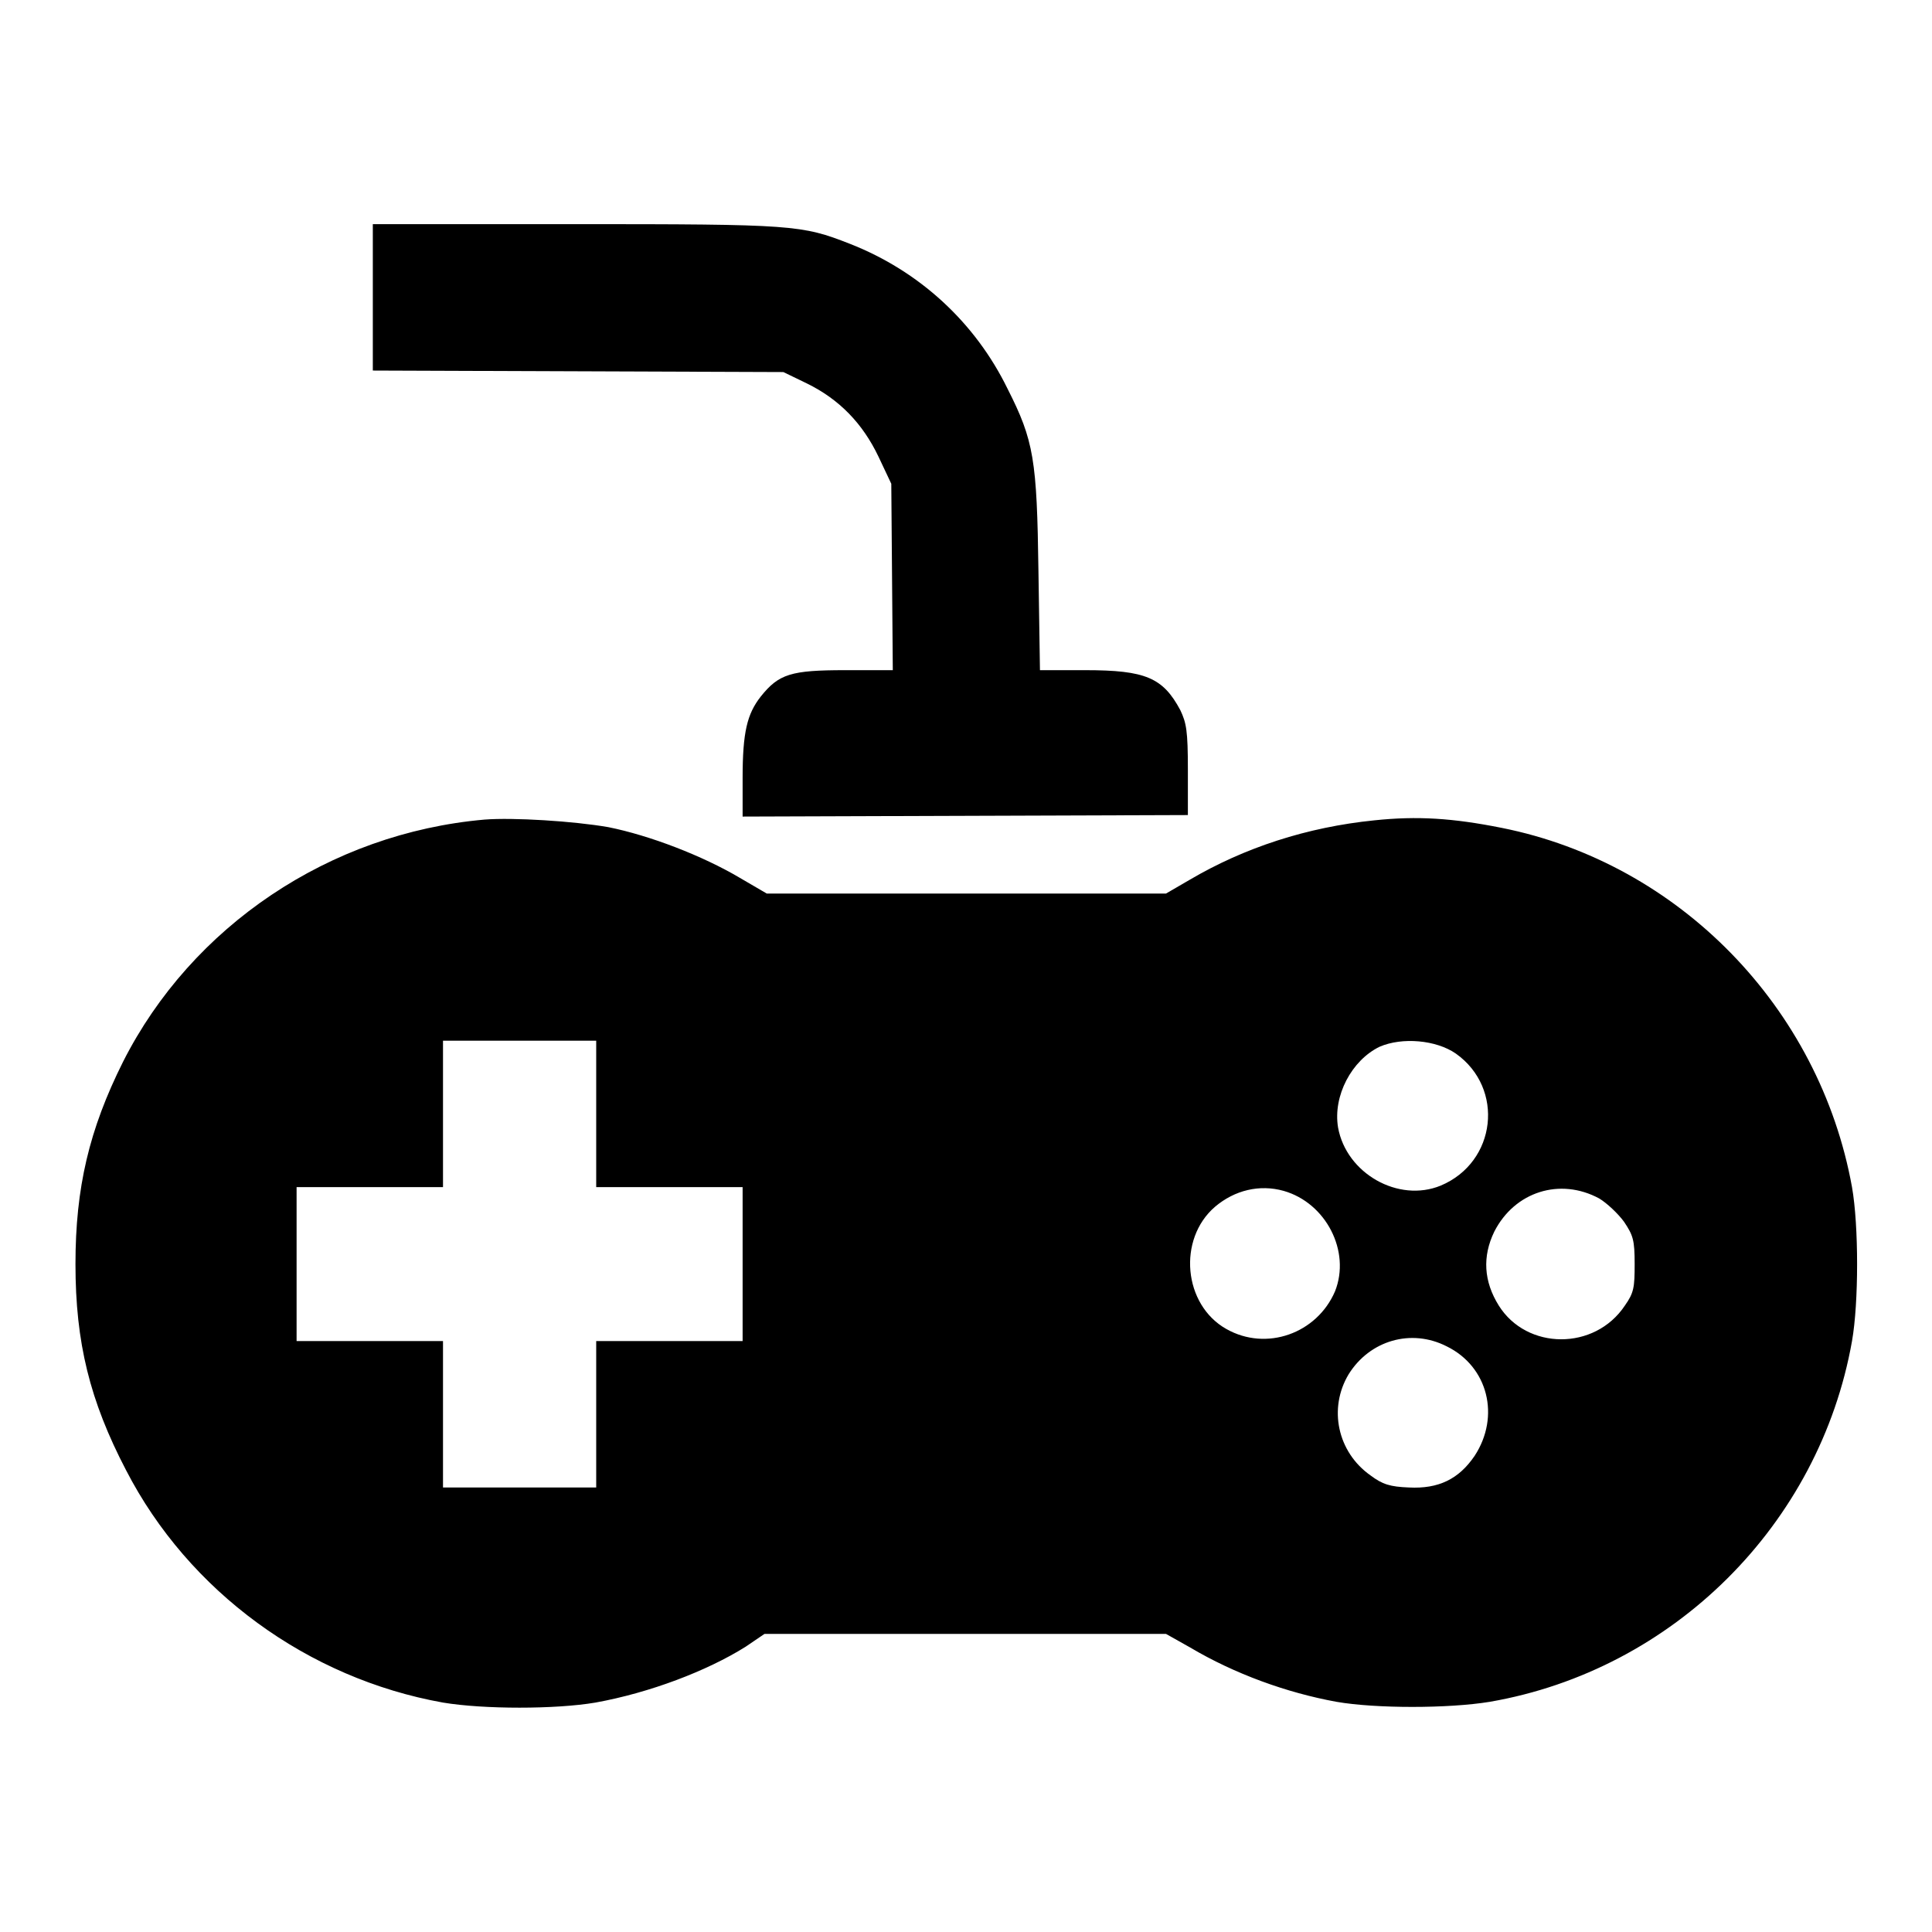
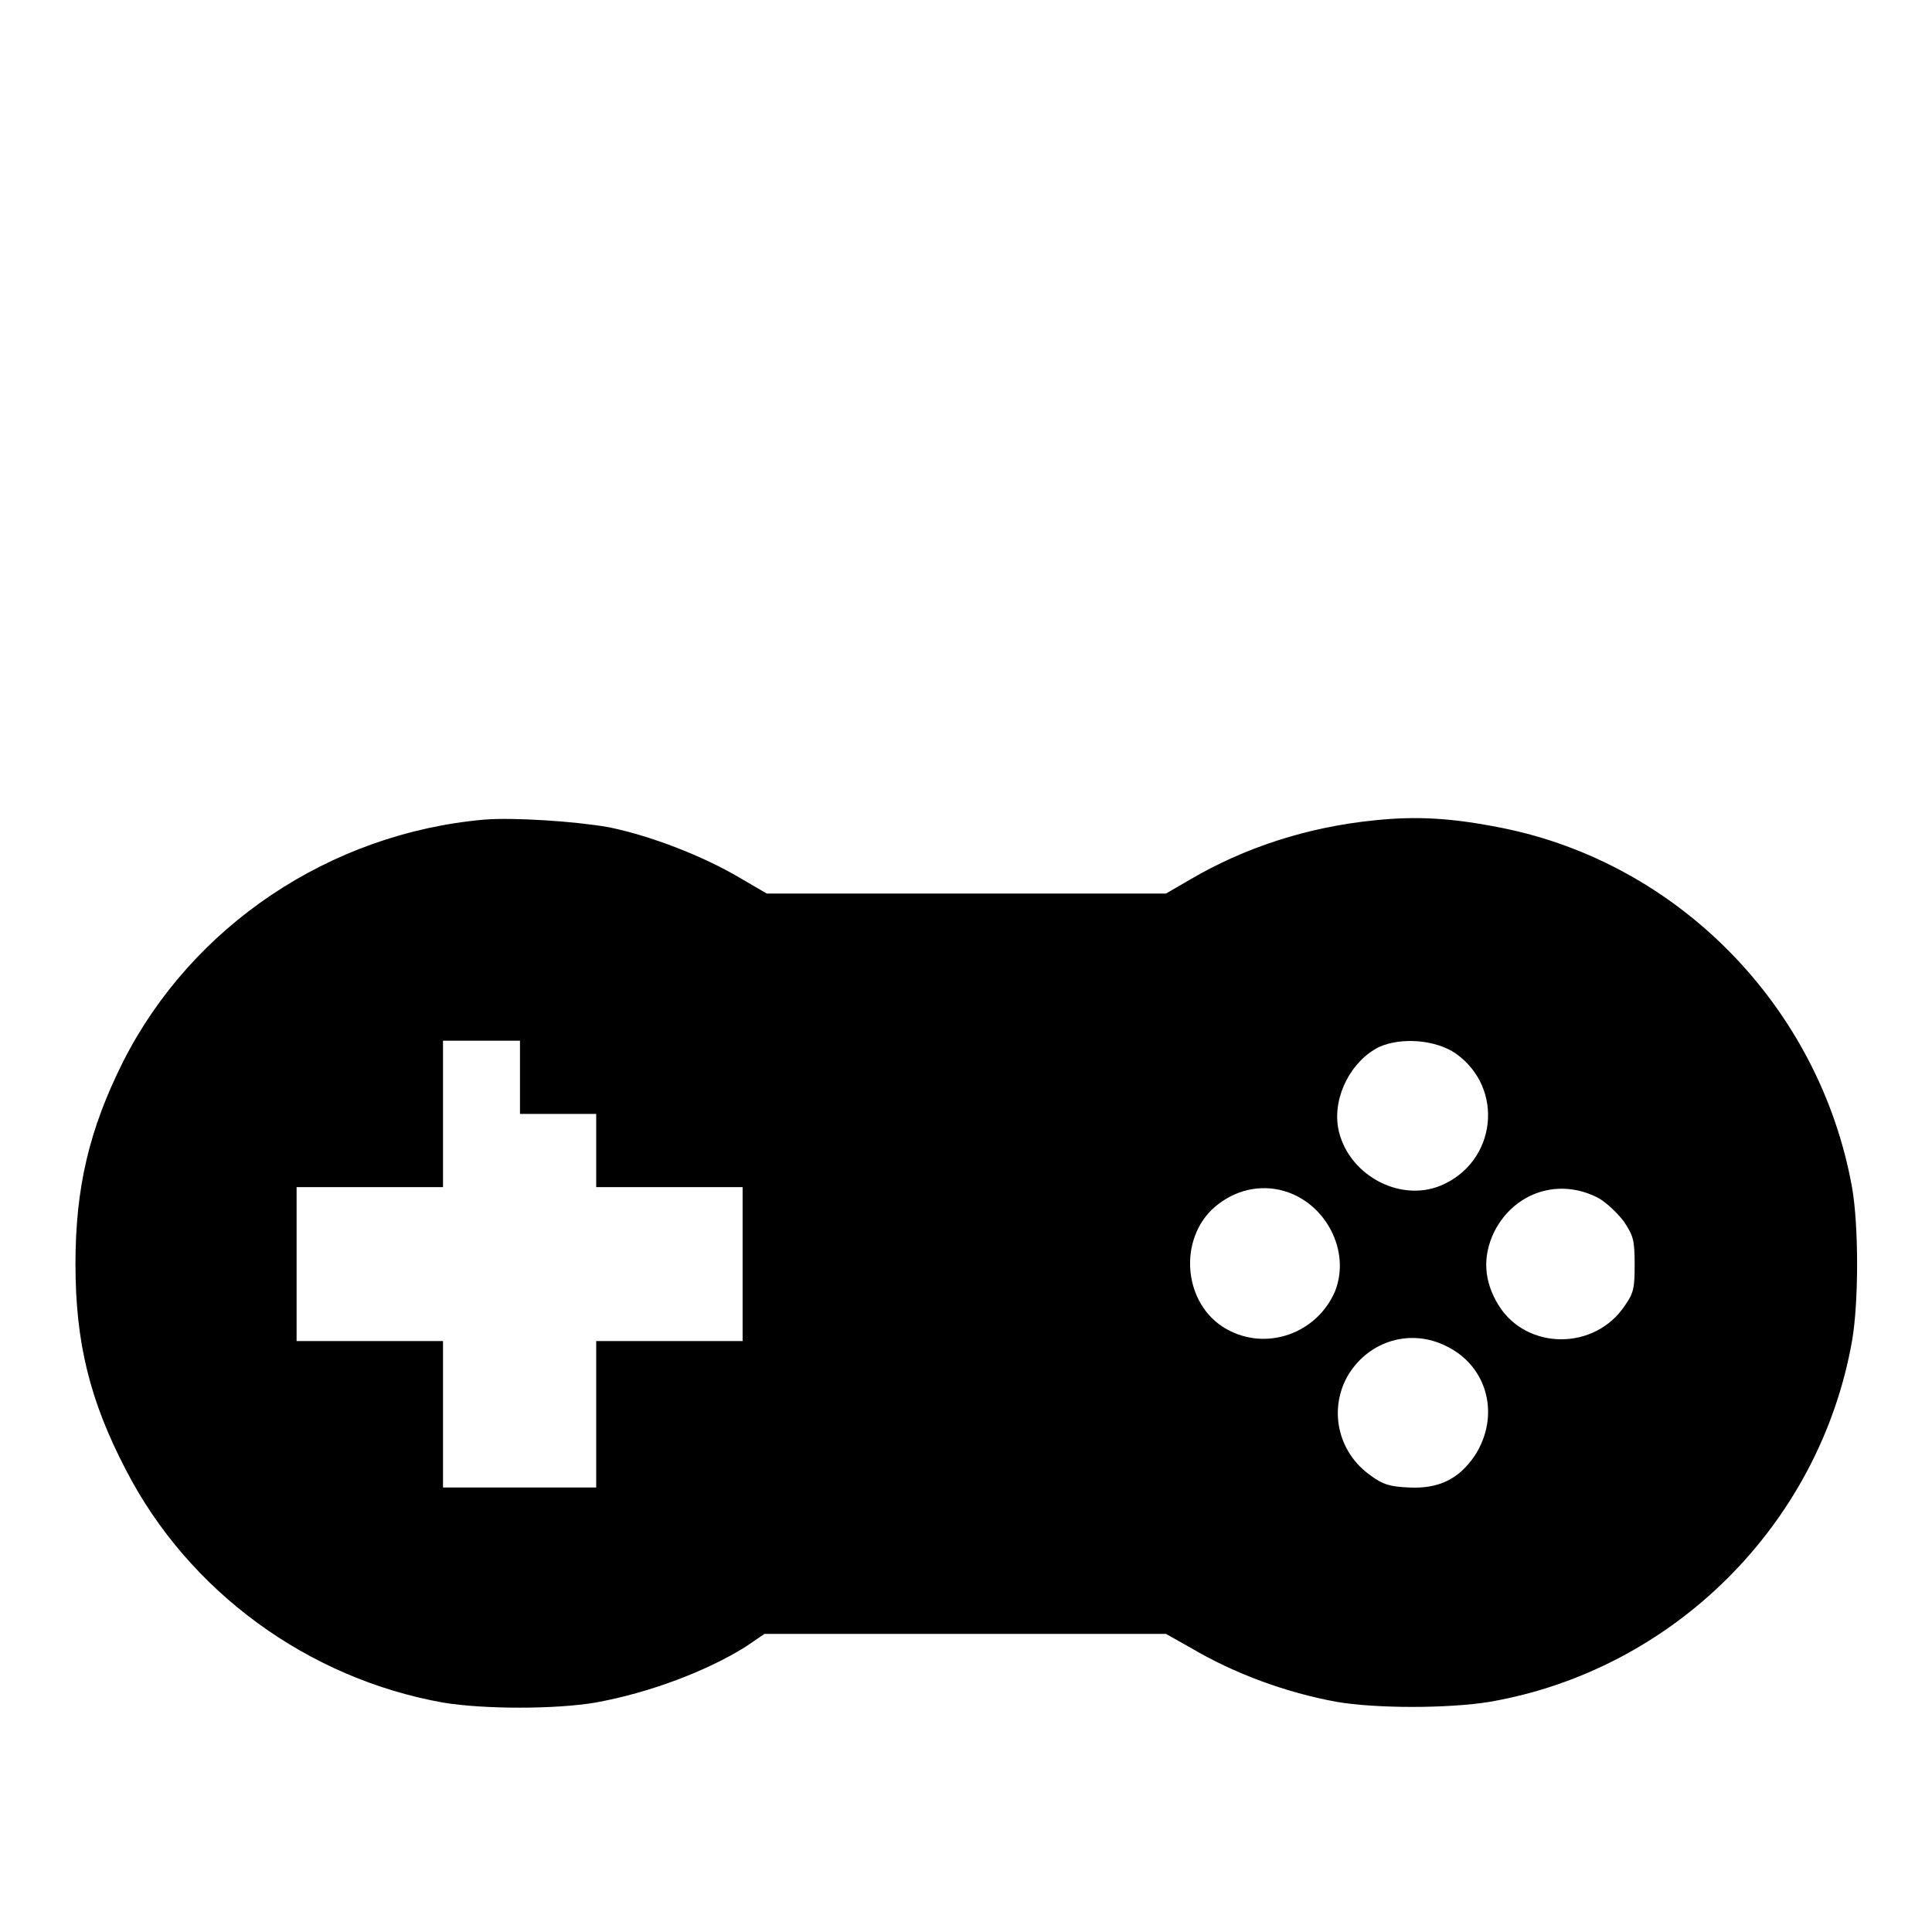
<svg xmlns="http://www.w3.org/2000/svg" version="1.1" x="0px" y="0px" viewBox="0 0 256 256" enable-background="new 0 0 256 256" xml:space="preserve">
  <g>
    <g>
      <g>
-         <path fill="#000000" d="M49.4,39.4v9.7l27.2,0.1l27.2,0.1l3.1,1.5c4.3,2.1,7.4,5.3,9.5,9.7l1.7,3.6l0.1,12.3l0.1,12.4h-6.3c-7.2,0-8.8,0.5-11.2,3.5c-1.8,2.3-2.4,4.7-2.4,10.8v5.1l29.5-0.1l29.5-0.1v-6c0-5.2-0.2-6.2-1-7.9c-2.3-4.3-4.6-5.3-12.6-5.3h-6l-0.2-13.1c-0.2-14.8-0.6-17.3-4.1-24.2c-4.3-8.8-11.7-15.6-20.9-19.2c-6.4-2.5-7.4-2.6-36.5-2.6H49.4V39.4z" />
-         <path fill="#000000" d="M64.2,108.6c-20.5,1.8-38.8,14.1-47.9,32.1c-4.5,9-6.3,16.7-6.3,26.8c0,10.4,1.9,18.1,6.7,27.3c8.3,16.1,24.1,27.6,42,30.8c5.4,0.9,14.9,0.9,20.2,0c7.2-1.3,14.8-4.2,19.9-7.4l2.5-1.7h26.6h26.6l3.2,1.8c5.9,3.5,12.8,6,19.4,7.2c5.2,0.9,14.8,0.9,20.3,0c24.3-4.2,43.7-23.5,48-47.8c0.9-5.1,0.9-15.3,0-20.4c-4.3-23.8-22.9-42.9-46.4-47.6c-6.5-1.3-11.2-1.6-16.9-1c-8.9,0.9-17.2,3.6-24.5,7.9l-3.1,1.8H128h-26.4l-3.6-2.1c-4.9-2.9-11.9-5.6-17.4-6.7C76,108.8,68,108.3,64.2,108.6z M79,147.6v9.7h9.7h9.7v10.2v10.2h-9.7H79v9.7v9.7H68.8H58.7v-9.7v-9.7h-9.7h-9.7v-10.2v-10.2h9.7h9.7v-9.7v-9.7h10.2H79V147.6z M192.9,139.6c6.5,4.6,5.4,14.4-2,17.5c-5.6,2.3-12.5-1.6-13.6-7.7c-0.7-4.2,1.8-8.9,5.5-10.7C185.8,137.4,190.3,137.8,192.9,139.6z M170.1,157.8c5.6,1.6,8.9,8,6.8,13.3c-2.4,5.6-9.1,8-14.4,5c-5.7-3.2-6.5-11.9-1.5-16.2C163.6,157.7,166.9,156.9,170.1,157.8z M211.9,158.8c1,0.6,2.5,2,3.3,3.1c1.2,1.8,1.4,2.4,1.4,5.6c0,3.1-0.1,3.8-1.3,5.5c-4,6-13,5.9-16.7,0c-2-3.2-2.2-6.5-0.6-9.8C200.7,157.9,206.7,156,211.9,158.8z M191.7,178.4c5.5,2.7,7.1,9.3,3.7,14.5c-2.1,3.1-4.8,4.4-8.7,4.2c-2.5-0.1-3.5-0.4-5.1-1.6c-4.4-3.1-5.6-8.9-2.9-13.4C181.5,177.6,187,176,191.7,178.4z" />
+         <path fill="#000000" d="M64.2,108.6c-20.5,1.8-38.8,14.1-47.9,32.1c-4.5,9-6.3,16.7-6.3,26.8c0,10.4,1.9,18.1,6.7,27.3c8.3,16.1,24.1,27.6,42,30.8c5.4,0.9,14.9,0.9,20.2,0c7.2-1.3,14.8-4.2,19.9-7.4l2.5-1.7h26.6h26.6l3.2,1.8c5.9,3.5,12.8,6,19.4,7.2c5.2,0.9,14.8,0.9,20.3,0c24.3-4.2,43.7-23.5,48-47.8c0.9-5.1,0.9-15.3,0-20.4c-4.3-23.8-22.9-42.9-46.4-47.6c-6.5-1.3-11.2-1.6-16.9-1c-8.9,0.9-17.2,3.6-24.5,7.9l-3.1,1.8H128h-26.4l-3.6-2.1c-4.9-2.9-11.9-5.6-17.4-6.7C76,108.8,68,108.3,64.2,108.6z M79,147.6v9.7h9.7h9.7v10.2v10.2h-9.7H79v9.7v9.7H68.8H58.7v-9.7v-9.7h-9.7h-9.7v-10.2v-10.2h9.7h9.7v-9.7v-9.7h10.2V147.6z M192.9,139.6c6.5,4.6,5.4,14.4-2,17.5c-5.6,2.3-12.5-1.6-13.6-7.7c-0.7-4.2,1.8-8.9,5.5-10.7C185.8,137.4,190.3,137.8,192.9,139.6z M170.1,157.8c5.6,1.6,8.9,8,6.8,13.3c-2.4,5.6-9.1,8-14.4,5c-5.7-3.2-6.5-11.9-1.5-16.2C163.6,157.7,166.9,156.9,170.1,157.8z M211.9,158.8c1,0.6,2.5,2,3.3,3.1c1.2,1.8,1.4,2.4,1.4,5.6c0,3.1-0.1,3.8-1.3,5.5c-4,6-13,5.9-16.7,0c-2-3.2-2.2-6.5-0.6-9.8C200.7,157.9,206.7,156,211.9,158.8z M191.7,178.4c5.5,2.7,7.1,9.3,3.7,14.5c-2.1,3.1-4.8,4.4-8.7,4.2c-2.5-0.1-3.5-0.4-5.1-1.6c-4.4-3.1-5.6-8.9-2.9-13.4C181.5,177.6,187,176,191.7,178.4z" />
      </g>
    </g>
  </g>
</svg>